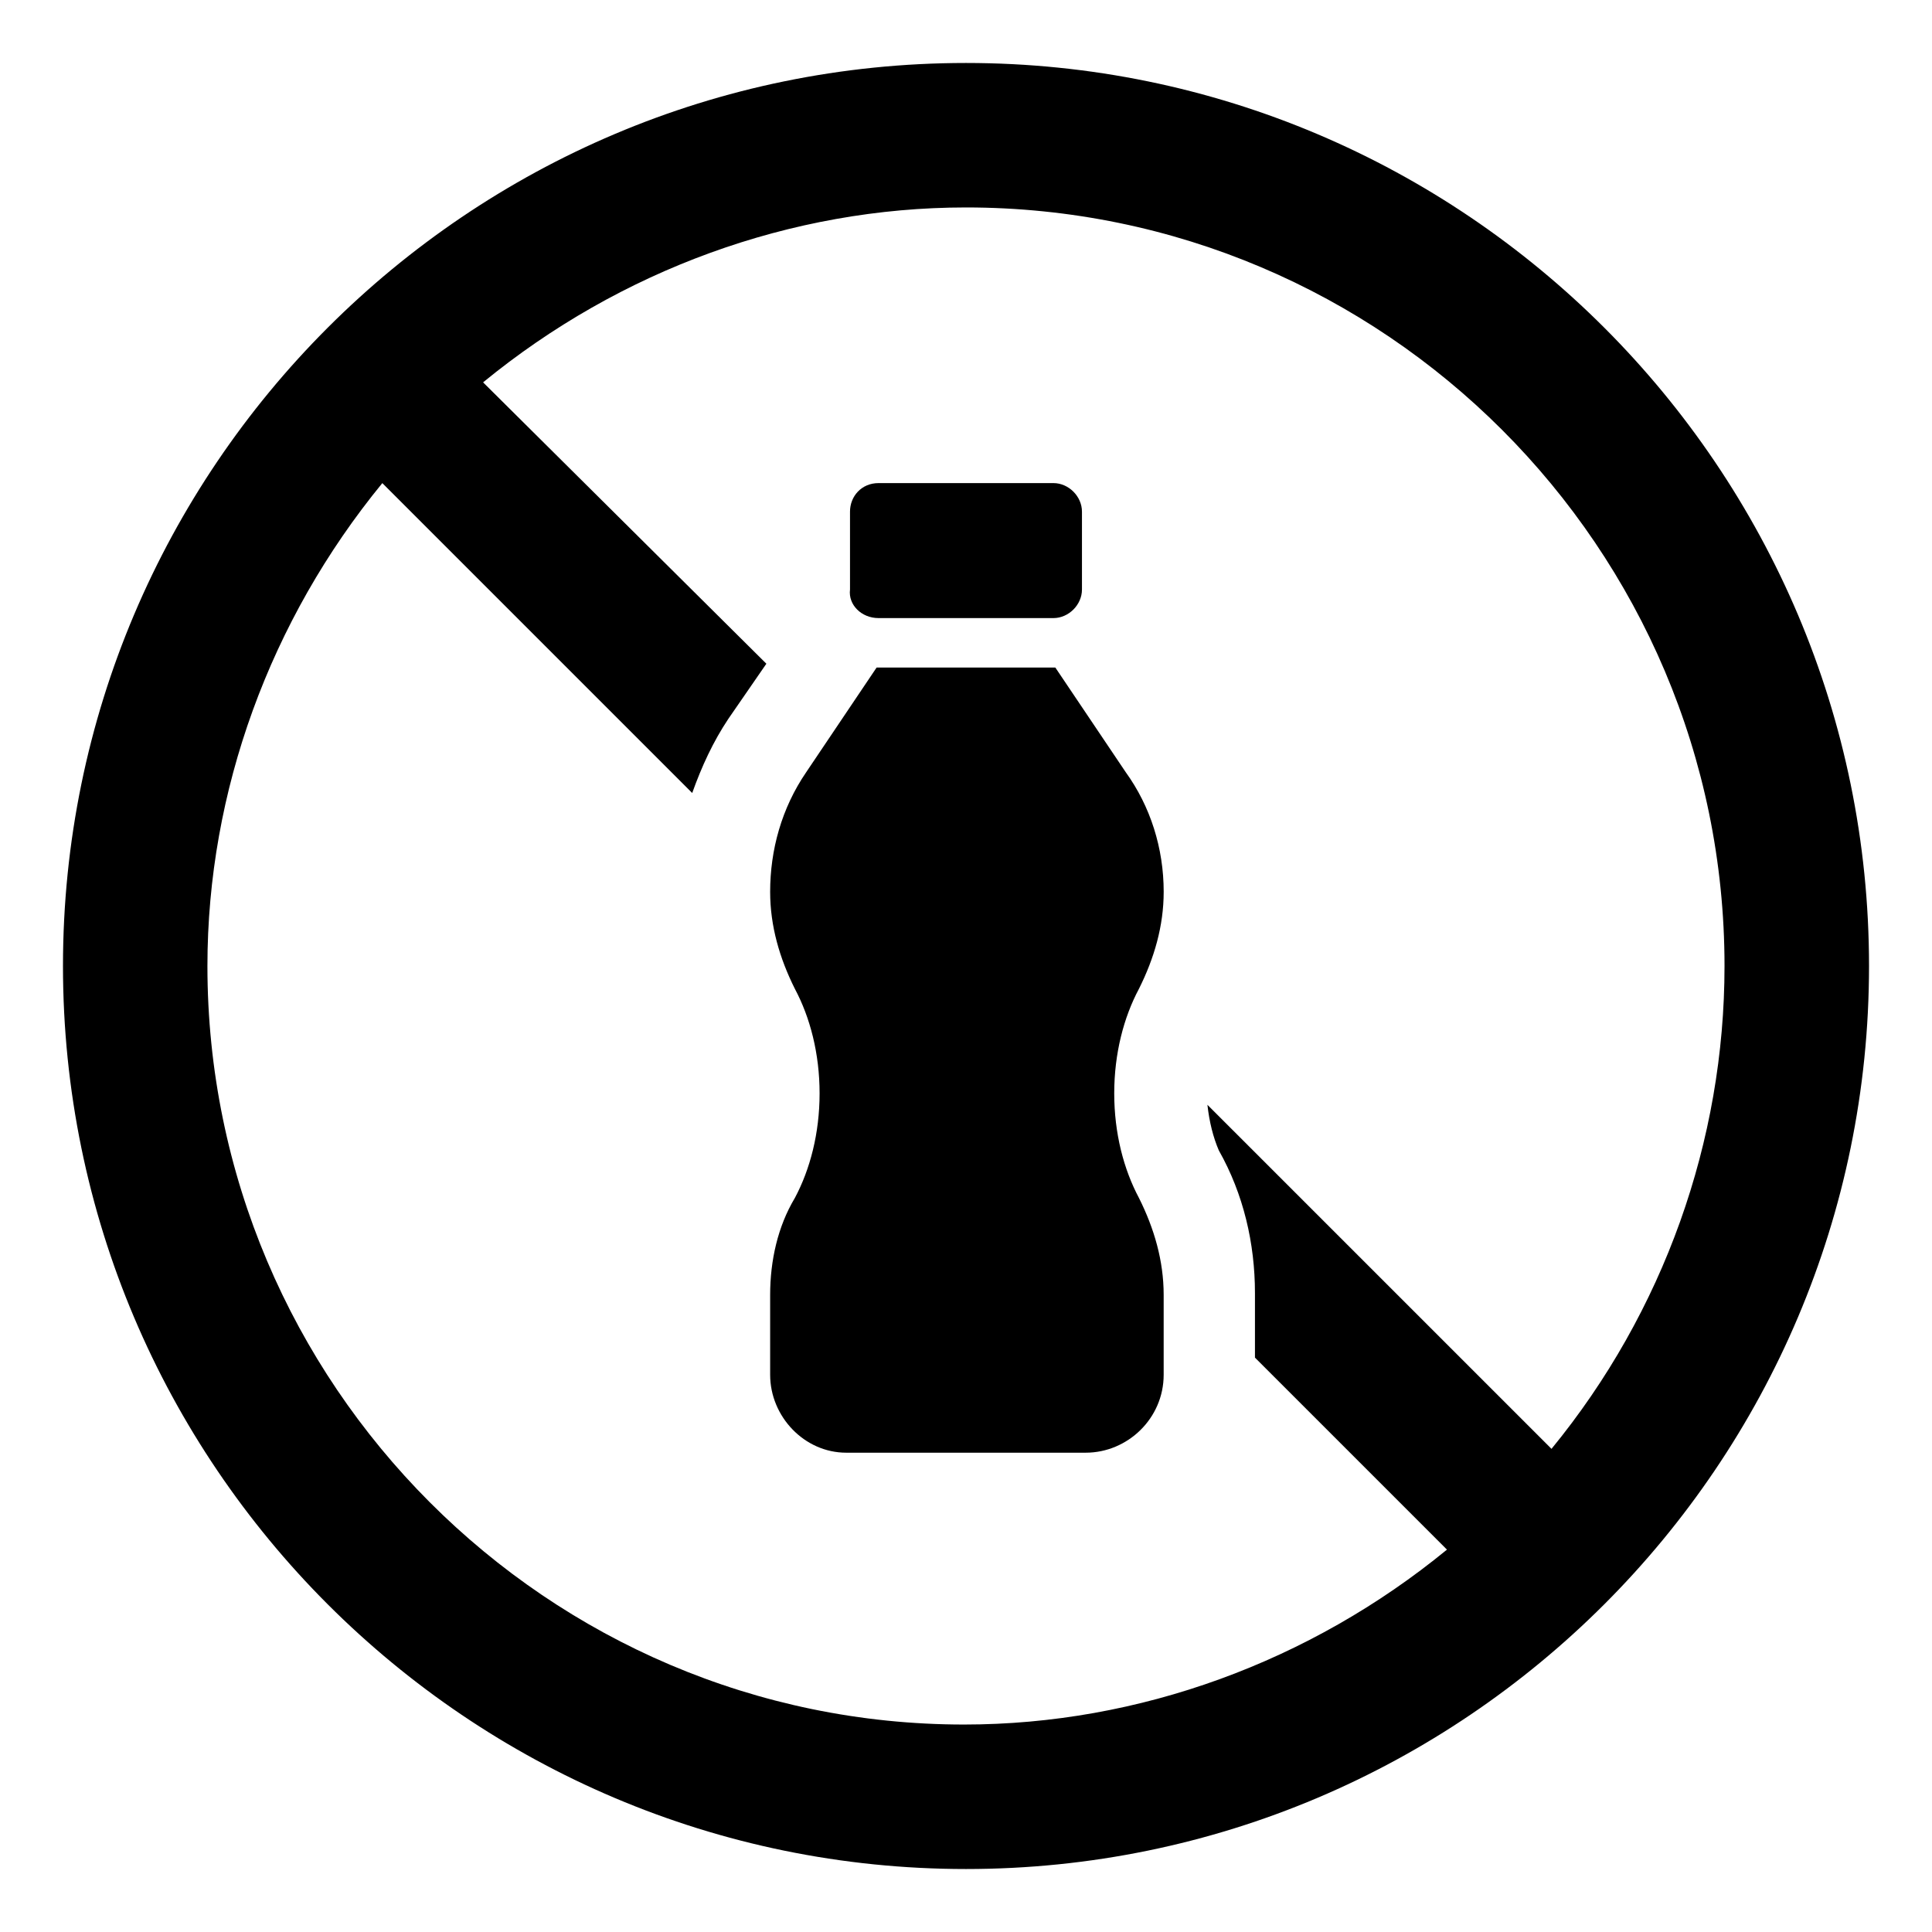
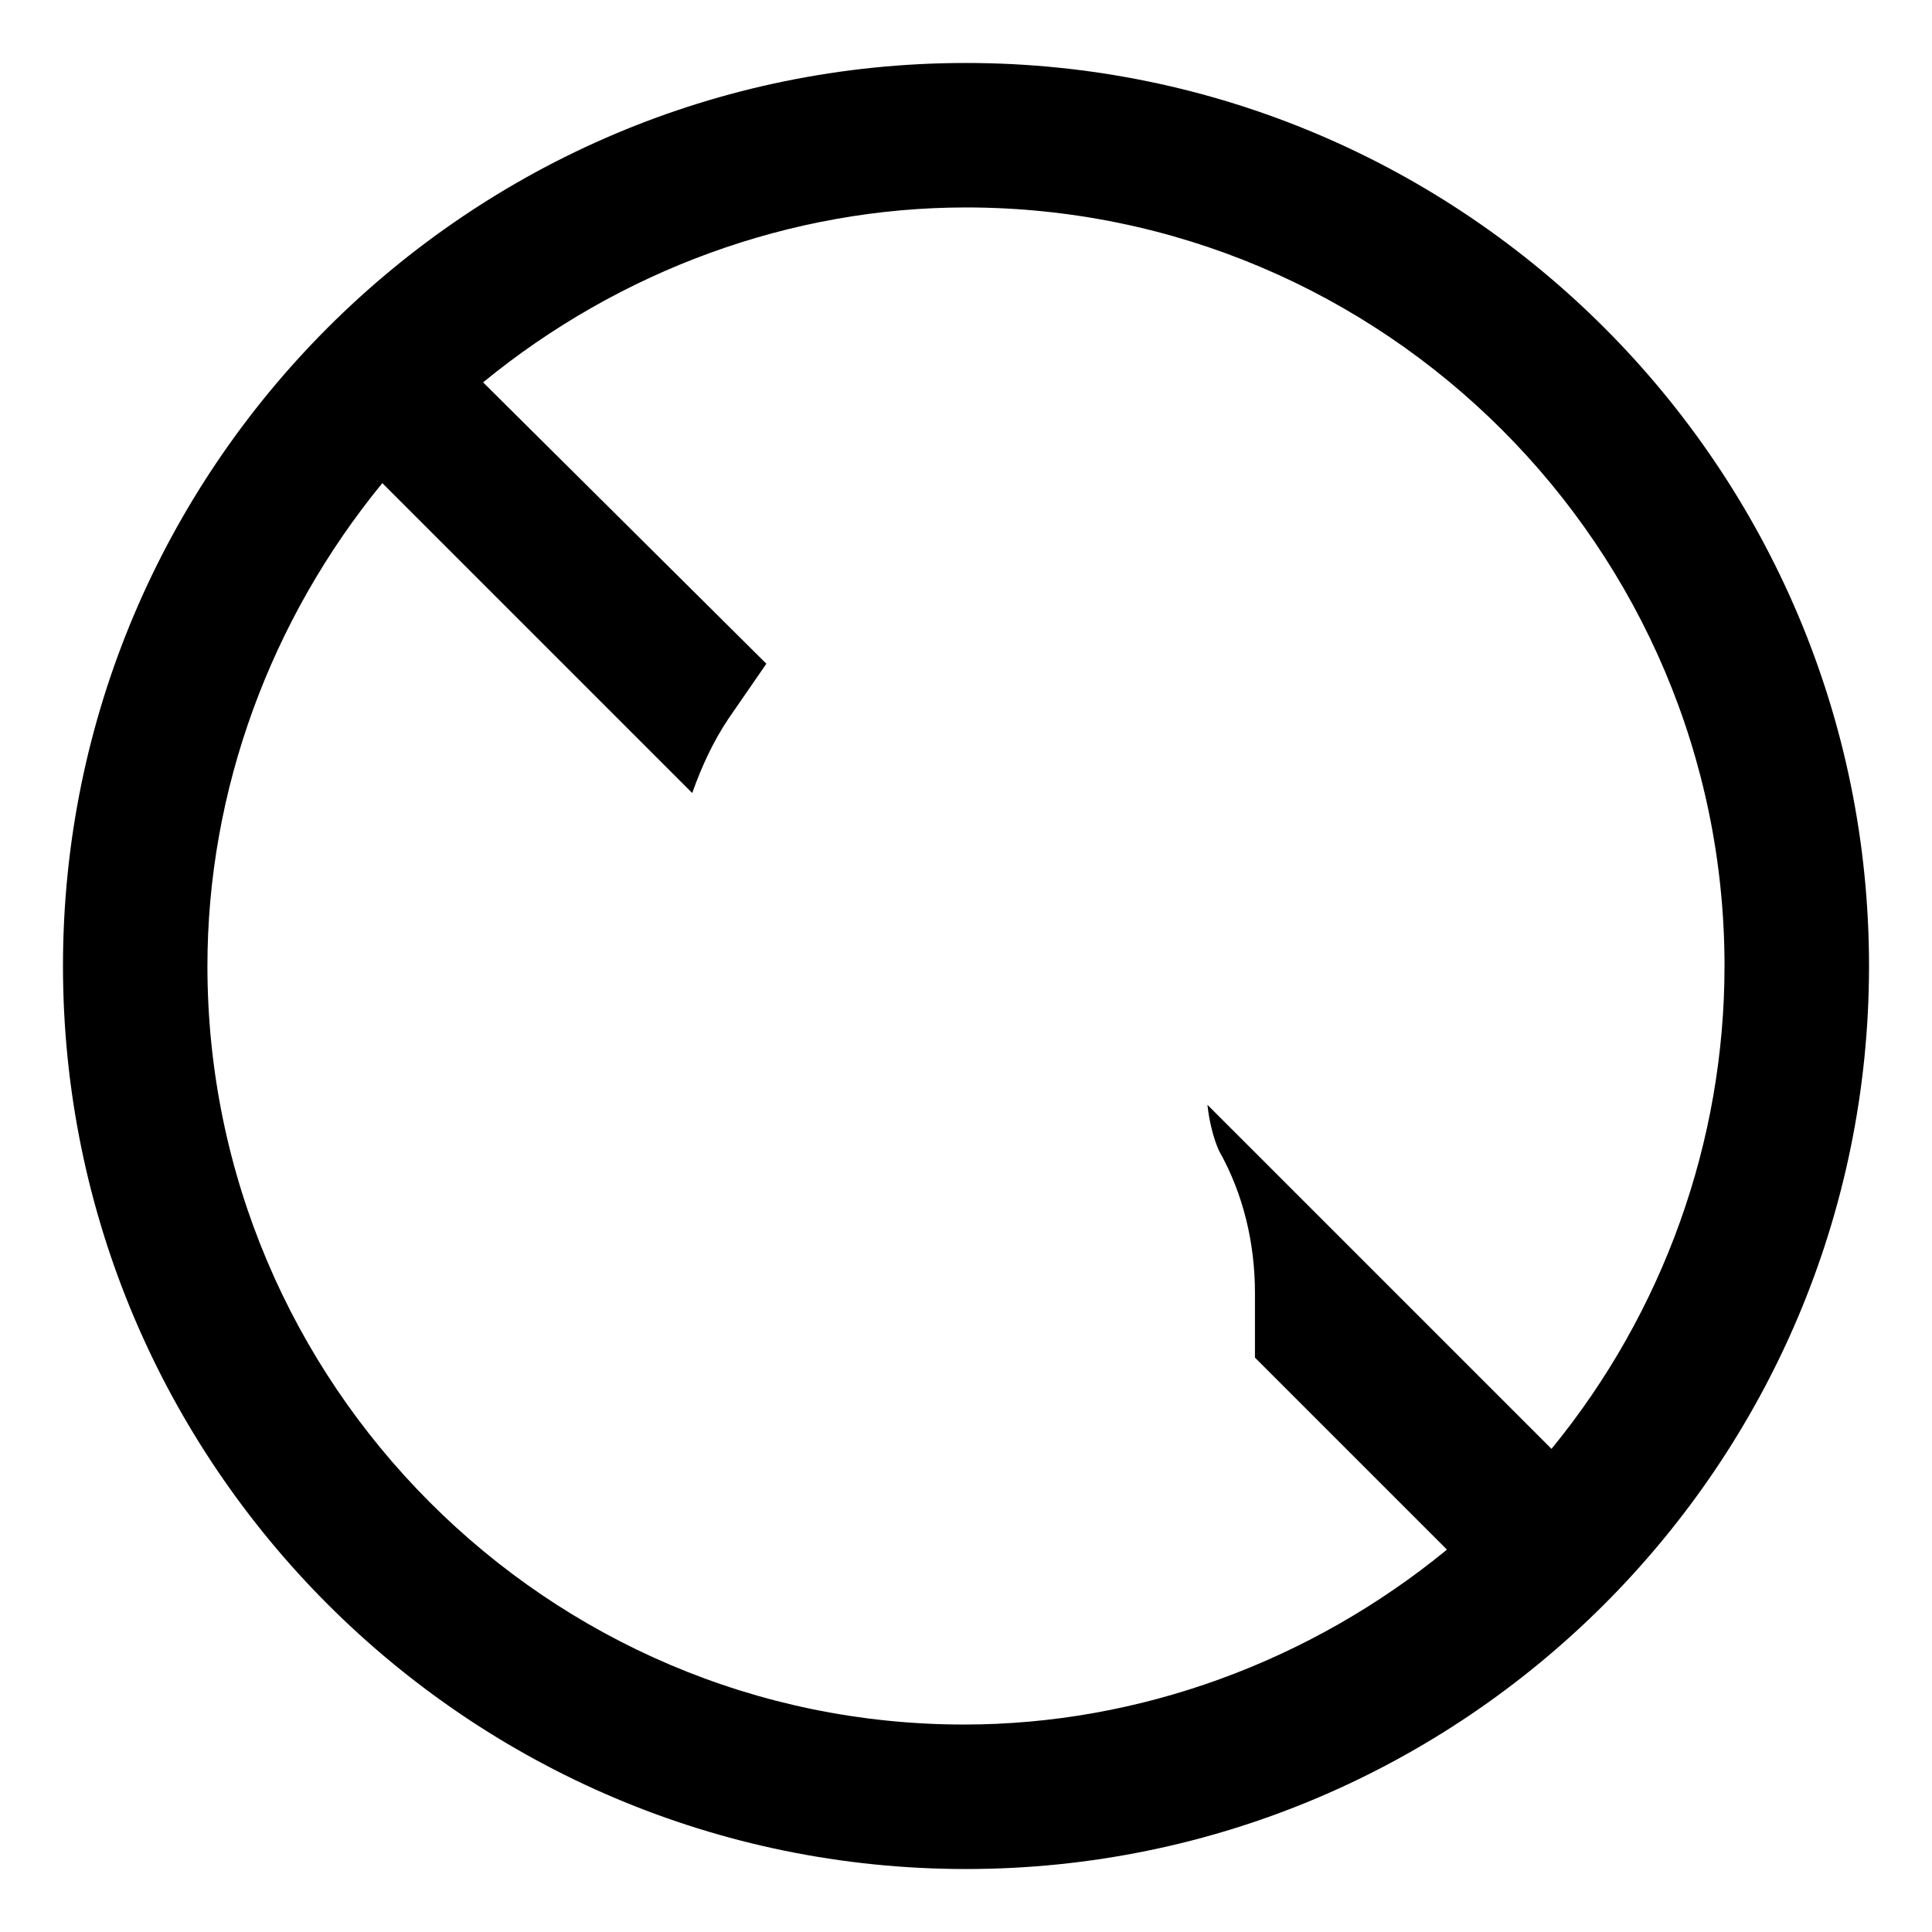
<svg xmlns="http://www.w3.org/2000/svg" fill="#000000" width="800px" height="800px" version="1.1" viewBox="144 144 512 512">
  <g>
    <path d="m400 160.69c-132 0-239.31 107.31-239.31 239.31s107.31 239.31 239.31 239.31c132 0 239.31-107.31 239.31-239.31 0-132-107.31-239.31-239.31-239.31zm155.17 367.28-91.191-91.188c0.504 4.535 1.512 8.566 3.023 12.09 6.551 11.586 9.574 24.688 9.574 37.785v17.129l50.883 50.883c-36.273 29.727-81.617 46.352-127.97 46.352-110.33 0.004-200.52-90.18-200.52-201.02 0-46.352 16.625-91.691 46.352-127.97l82.121 82.121c2.519-7.055 5.543-13.602 9.574-19.648l10.078-14.609-75.07-74.566c36.273-29.727 81.617-46.352 127.97-46.352 110.84 0 201.02 90.184 201.02 201.02 0 46.348-16.121 91.691-45.848 127.96z" />
-     <path d="m452.39 380.35c0-11.586-3.527-22.672-10.078-31.738l-18.641-27.711h-47.359l-18.641 27.711c-6.551 9.574-9.574 20.656-9.574 31.738 0 9.07 2.519 17.633 6.551 25.695 4.031 7.559 6.551 17.129 6.551 27.711 0 10.578-2.519 20.152-6.551 27.711-4.535 7.559-6.551 16.625-6.551 25.695v21.16c0 11.082 9.07 20.656 20.152 20.656h63.48c11.082 0 20.656-9.07 20.656-20.656v-21.16c0-9.07-2.519-17.633-6.551-25.695-4.031-7.559-6.551-17.129-6.551-27.711 0-10.578 2.519-20.152 6.551-27.711 4.035-8.062 6.555-16.629 6.555-25.695z" />
-     <path d="m376.82 307.8h46.352c4.031 0 7.559-3.527 7.559-7.559v-20.656c0-4.031-3.527-7.559-7.559-7.559h-46.352c-4.535 0-7.559 3.527-7.559 7.559v20.656c-0.504 4.031 3.023 7.559 7.559 7.559z" />
  </g>
</svg>